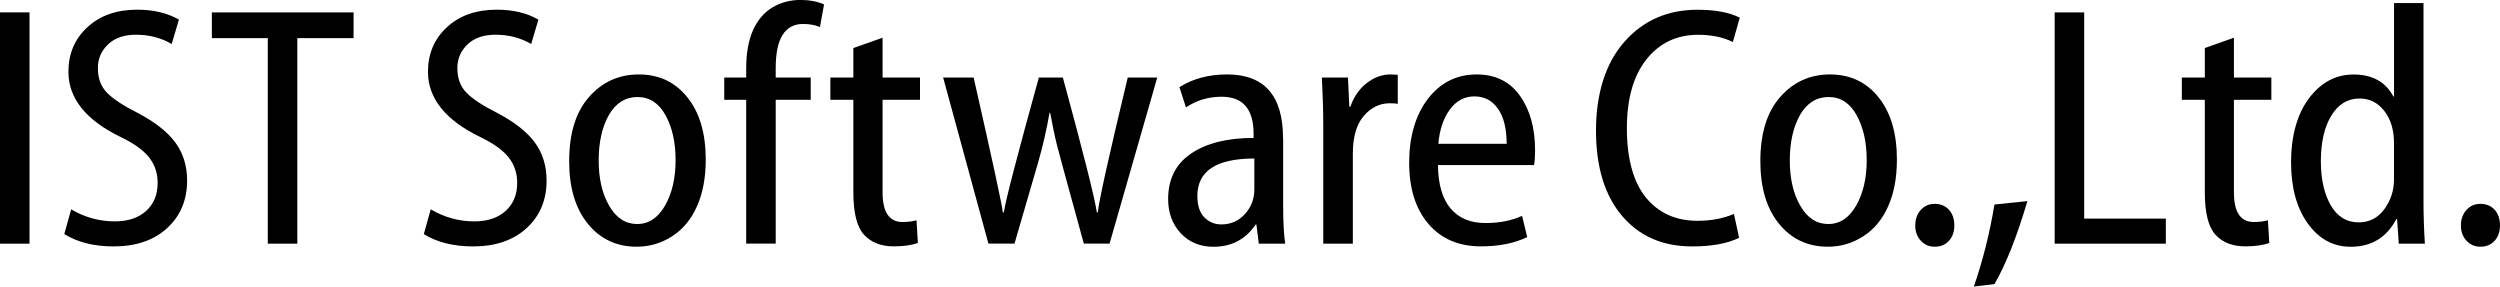
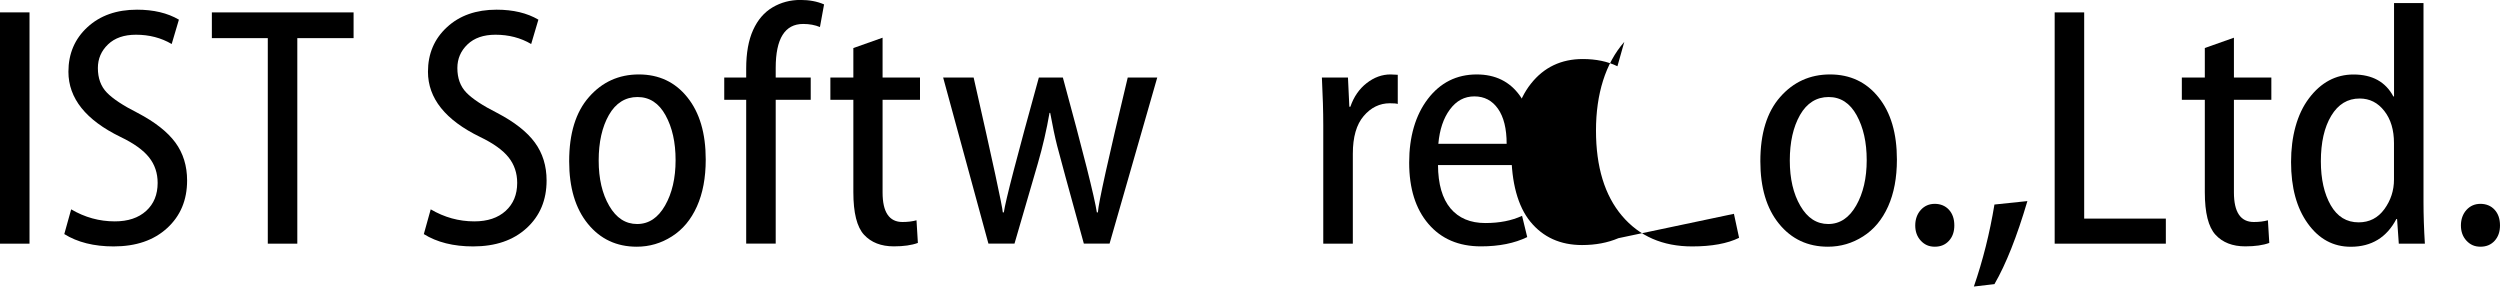
<svg xmlns="http://www.w3.org/2000/svg" id="_レイヤー_2" width="436.25" height="50" viewBox="0 0 436.25 50">
  <g id="_レイヤー_1-2">
    <path d="M0,2.16h5.15v40.36H0V2.16Z" />
    <path d="M11.22,40.84l1.2-4.31c2.38,1.4,4.91,2.1,7.61,2.1,2.31,0,4.14-.61,5.48-1.83s2-2.85,2-4.88c0-1.72-.5-3.2-1.5-4.46-1-1.26-2.65-2.45-4.97-3.56-6.07-2.95-9.1-6.75-9.1-11.38,0-3.15,1.11-5.75,3.32-7.78,2.22-2.04,5.1-3.05,8.65-3.05,2.89,0,5.33.58,7.31,1.74l-1.26,4.25c-1.84-1.08-3.91-1.62-6.23-1.62-2.08,0-3.7.56-4.88,1.69-1.18,1.13-1.77,2.5-1.77,4.12,0,1.78.52,3.2,1.56,4.28,1.04,1.08,2.83,2.27,5.39,3.56,3.01,1.58,5.2,3.3,6.57,5.16,1.37,1.87,2.05,4.08,2.05,6.63,0,3.41-1.16,6.18-3.49,8.31-2.33,2.13-5.43,3.19-9.33,3.19-3.43,0-6.31-.72-8.62-2.16Z" />
    <path d="M46.73,42.51V6.65h-9.76V2.16h24.73v4.49h-9.82v35.87h-5.15Z" />
    <path d="M73.96,40.84l1.2-4.31c2.38,1.4,4.91,2.1,7.6,2.1,2.32,0,4.14-.61,5.48-1.83s2.01-2.85,2.01-4.88c0-1.72-.5-3.2-1.5-4.46-1-1.26-2.66-2.45-4.97-3.56-6.07-2.95-9.1-6.75-9.1-11.38,0-3.15,1.11-5.75,3.32-7.78,2.21-2.04,5.1-3.05,8.65-3.05,2.89,0,5.33.58,7.3,1.74l-1.26,4.25c-1.84-1.08-3.91-1.62-6.23-1.62-2.07,0-3.7.56-4.88,1.69-1.18,1.13-1.77,2.5-1.77,4.12,0,1.78.52,3.2,1.56,4.28,1.04,1.08,2.83,2.27,5.39,3.56,3.02,1.58,5.21,3.3,6.57,5.16,1.37,1.87,2.05,4.08,2.05,6.63,0,3.41-1.16,6.18-3.49,8.31-2.33,2.13-5.43,3.19-9.33,3.19-3.43,0-6.31-.72-8.62-2.16Z" />
    <path d="M123.15,27.84c0,3.17-.51,5.9-1.54,8.19-1.03,2.29-2.48,4.03-4.36,5.22-1.88,1.2-3.92,1.8-6.14,1.8-3.51,0-6.36-1.33-8.53-4-2.17-2.66-3.26-6.3-3.26-10.91,0-4.85,1.15-8.59,3.46-11.21,2.3-2.62,5.2-3.94,8.7-3.94s6.34,1.33,8.47,4c2.14,2.66,3.2,6.28,3.2,10.85ZM104.47,28.02c0,3.15.61,5.79,1.84,7.9,1.23,2.12,2.85,3.17,4.87,3.17s3.64-1.07,4.87-3.22c1.23-2.15,1.84-4.79,1.84-7.92s-.58-5.7-1.75-7.83c-1.17-2.13-2.8-3.19-4.9-3.19s-3.8,1.05-4.99,3.14c-1.19,2.1-1.78,4.74-1.78,7.93Z" />
    <path d="M135.36,42.51h-5.15v-25.09h-3.83v-3.89h3.83v-1.56c0-2.71.4-4.96,1.21-6.74.81-1.78,1.94-3.09,3.4-3.95,1.46-.86,3.08-1.29,4.85-1.29,1.56,0,2.94.26,4.13.78l-.72,3.95c-.86-.36-1.83-.54-2.93-.54-3.19,0-4.79,2.56-4.79,7.67v1.68h6.11v3.89h-6.11v25.09Z" />
    <path d="M148.92,8.38l5.09-1.8v6.95h6.53v3.89h-6.53v16.17c0,3.43,1.16,5.15,3.47,5.15.92,0,1.73-.1,2.45-.3l.24,3.95c-1.08.4-2.48.6-4.19.6-2.22,0-3.95-.67-5.2-2.02-1.25-1.35-1.87-3.83-1.87-7.44v-16.11h-4.01v-3.89h4.01v-5.15Z" />
    <path d="M164.57,13.53h5.33c3.31,14.59,5.01,22.44,5.09,23.53h.18c.26-1.92,2.3-9.76,6.11-23.53h4.19c3.55,13.03,5.53,20.88,5.93,23.53h.18c.1-1.64,1.84-9.48,5.21-23.53h5.15l-8.32,28.98h-4.49c-2.72-9.86-4.27-15.55-4.66-17.08-.39-1.53-.79-3.44-1.21-5.73h-.12c-.5,2.91-1.18,5.86-2.04,8.83l-4.07,13.98h-4.55l-7.9-28.98Z" />
-     <path d="M223.91,24.13v11.62c0,2.99.12,5.25.36,6.77h-4.61l-.42-3.35h-.12c-1.75,2.59-4.21,3.89-7.37,3.89-2.35,0-4.26-.79-5.72-2.37-1.46-1.58-2.19-3.56-2.19-5.96,0-3.49,1.34-6.14,4.03-7.95,2.68-1.81,6.31-2.71,10.88-2.71v-.72c0-4.31-1.86-6.47-5.57-6.47-2.3,0-4.37.62-6.23,1.86l-1.14-3.53c2.33-1.48,5.11-2.22,8.32-2.22,6.51,0,9.76,3.71,9.76,11.14ZM218.88,33.05v-5.39c-6.63,0-9.94,2.18-9.94,6.53,0,1.66.4,2.9,1.21,3.73.81.83,1.8,1.24,2.98,1.24,1.64,0,3-.6,4.1-1.8,1.1-1.2,1.65-2.63,1.65-4.31Z" />
    <path d="M230.91,42.51v-20.66c0-2.34-.08-5.11-.24-8.32h4.55l.24,5.09h.18c.6-1.74,1.55-3.11,2.85-4.12s2.68-1.51,4.16-1.51l1.26.06v5.09c-.22-.08-.68-.12-1.38-.12-1.77,0-3.3.74-4.56,2.22-1.27,1.48-1.9,3.67-1.9,6.59v15.69h-5.15Z" />
    <path d="M267.7,28.8h-16.77c.02,3.33.75,5.85,2.18,7.56,1.44,1.71,3.47,2.56,6.08,2.56,2.47,0,4.61-.42,6.41-1.26l.9,3.71c-2.22,1.08-4.91,1.62-8.08,1.62-3.87,0-6.93-1.31-9.16-3.92-2.24-2.61-3.36-6.18-3.36-10.69s1.09-8.28,3.26-11.12c2.17-2.84,5.02-4.27,8.53-4.27,3.25,0,5.77,1.24,7.53,3.71,1.77,2.48,2.65,5.65,2.65,9.52,0,1.08-.06,1.94-.18,2.57ZM250.99,25.09h11.92c0-2.63-.5-4.67-1.51-6.11-1.01-1.44-2.38-2.16-4.12-2.16s-3.14.76-4.27,2.28c-1.13,1.52-1.8,3.51-2.02,5.99Z" />
-     <path d="M302.57,37.31l.9,4.19c-2.04,1-4.77,1.5-8.2,1.5-5.13,0-9.21-1.78-12.23-5.34-3.02-3.56-4.54-8.53-4.54-14.89s1.65-11.72,4.94-15.46c3.29-3.74,7.55-5.61,12.78-5.61,3.07,0,5.53.46,7.37,1.38l-1.2,4.25c-1.72-.84-3.73-1.26-6.05-1.26-3.75,0-6.77,1.43-9.04,4.3-2.28,2.86-3.41,6.88-3.41,12.05s1.11,9.35,3.32,12.05c2.22,2.7,5.22,4.06,9.01,4.06,2.36,0,4.47-.4,6.35-1.2Z" />
+     <path d="M302.57,37.31l.9,4.19c-2.04,1-4.77,1.5-8.2,1.5-5.13,0-9.21-1.78-12.23-5.34-3.02-3.56-4.54-8.53-4.54-14.89s1.65-11.72,4.94-15.46l-1.2,4.25c-1.72-.84-3.73-1.26-6.05-1.26-3.75,0-6.77,1.43-9.04,4.3-2.28,2.86-3.41,6.88-3.41,12.05s1.11,9.35,3.32,12.05c2.22,2.7,5.22,4.06,9.01,4.06,2.36,0,4.47-.4,6.35-1.2Z" />
    <path d="M331.01,27.84c0,3.17-.51,5.9-1.54,8.19-1.03,2.29-2.48,4.03-4.36,5.22-1.88,1.2-3.92,1.8-6.14,1.8-3.51,0-6.36-1.33-8.53-4-2.17-2.66-3.26-6.3-3.26-10.91,0-4.85,1.15-8.59,3.46-11.21,2.3-2.62,5.2-3.94,8.7-3.94s6.34,1.33,8.47,4c2.14,2.66,3.2,6.28,3.2,10.85ZM312.32,28.02c0,3.15.61,5.79,1.84,7.9,1.23,2.12,2.85,3.17,4.87,3.17s3.64-1.07,4.87-3.22c1.23-2.15,1.84-4.79,1.84-7.92s-.58-5.7-1.75-7.83c-1.17-2.13-2.8-3.19-4.9-3.19s-3.8,1.05-4.99,3.14c-1.19,2.1-1.78,4.74-1.78,7.93Z" />
    <path d="M341.03,39.34c0,1.1-.31,1.99-.94,2.68-.63.69-1.45,1.03-2.47,1.03s-1.79-.35-2.44-1.05c-.65-.7-.97-1.59-.97-2.66s.33-2,.97-2.71c.65-.71,1.46-1.06,2.44-1.06s1.84.34,2.47,1.03c.63.69.94,1.6.94,2.74Z" />
    <path d="M348.03,49.58l-3.59.42c1.57-4.55,2.77-9.32,3.59-14.31l5.75-.6c-1.82,6.17-3.73,11-5.75,14.49Z" />
    <path d="M358.54,42.51V2.16h5.15v35.99h14.25v4.37h-19.4Z" />
    <path d="M384.73,8.38l5.09-1.8v6.95h6.53v3.89h-6.53v16.17c0,3.43,1.16,5.15,3.47,5.15.92,0,1.74-.1,2.46-.3l.24,3.95c-1.08.4-2.48.6-4.19.6-2.22,0-3.95-.67-5.19-2.02-1.25-1.35-1.87-3.83-1.87-7.44v-16.11h-4.01v-3.89h4.01v-5.15Z" />
    <path d="M417.75.54h5.15v34.67c0,2.28.08,4.71.24,7.31h-4.55l-.3-4.31h-.12c-1.69,3.23-4.35,4.85-7.96,4.85-3.06,0-5.56-1.35-7.5-4.06-1.95-2.7-2.92-6.28-2.92-10.73s1.04-8.36,3.13-11.12c2.08-2.76,4.67-4.15,7.77-4.15,3.27,0,5.59,1.28,6.95,3.83h.12V.54ZM417.75,31.32v-6.35c0-2.3-.56-4.17-1.69-5.61-1.13-1.45-2.56-2.17-4.3-2.17-2.1,0-3.75,1-4.96,3.01-1.21,2.01-1.81,4.66-1.81,7.95,0,3.11.58,5.67,1.72,7.66,1.15,2,2.77,2.99,4.87,2.99,1.88,0,3.37-.77,4.49-2.3,1.12-1.54,1.68-3.26,1.68-5.18Z" />
    <path d="M436.25,39.34c0,1.1-.31,1.99-.94,2.68-.63.69-1.45,1.03-2.47,1.03s-1.79-.35-2.44-1.05c-.65-.7-.97-1.59-.97-2.66s.33-2,.97-2.71c.65-.71,1.46-1.06,2.44-1.06s1.84.34,2.47,1.03c.63.69.94,1.6.94,2.74Z" />
  </g>
</svg>